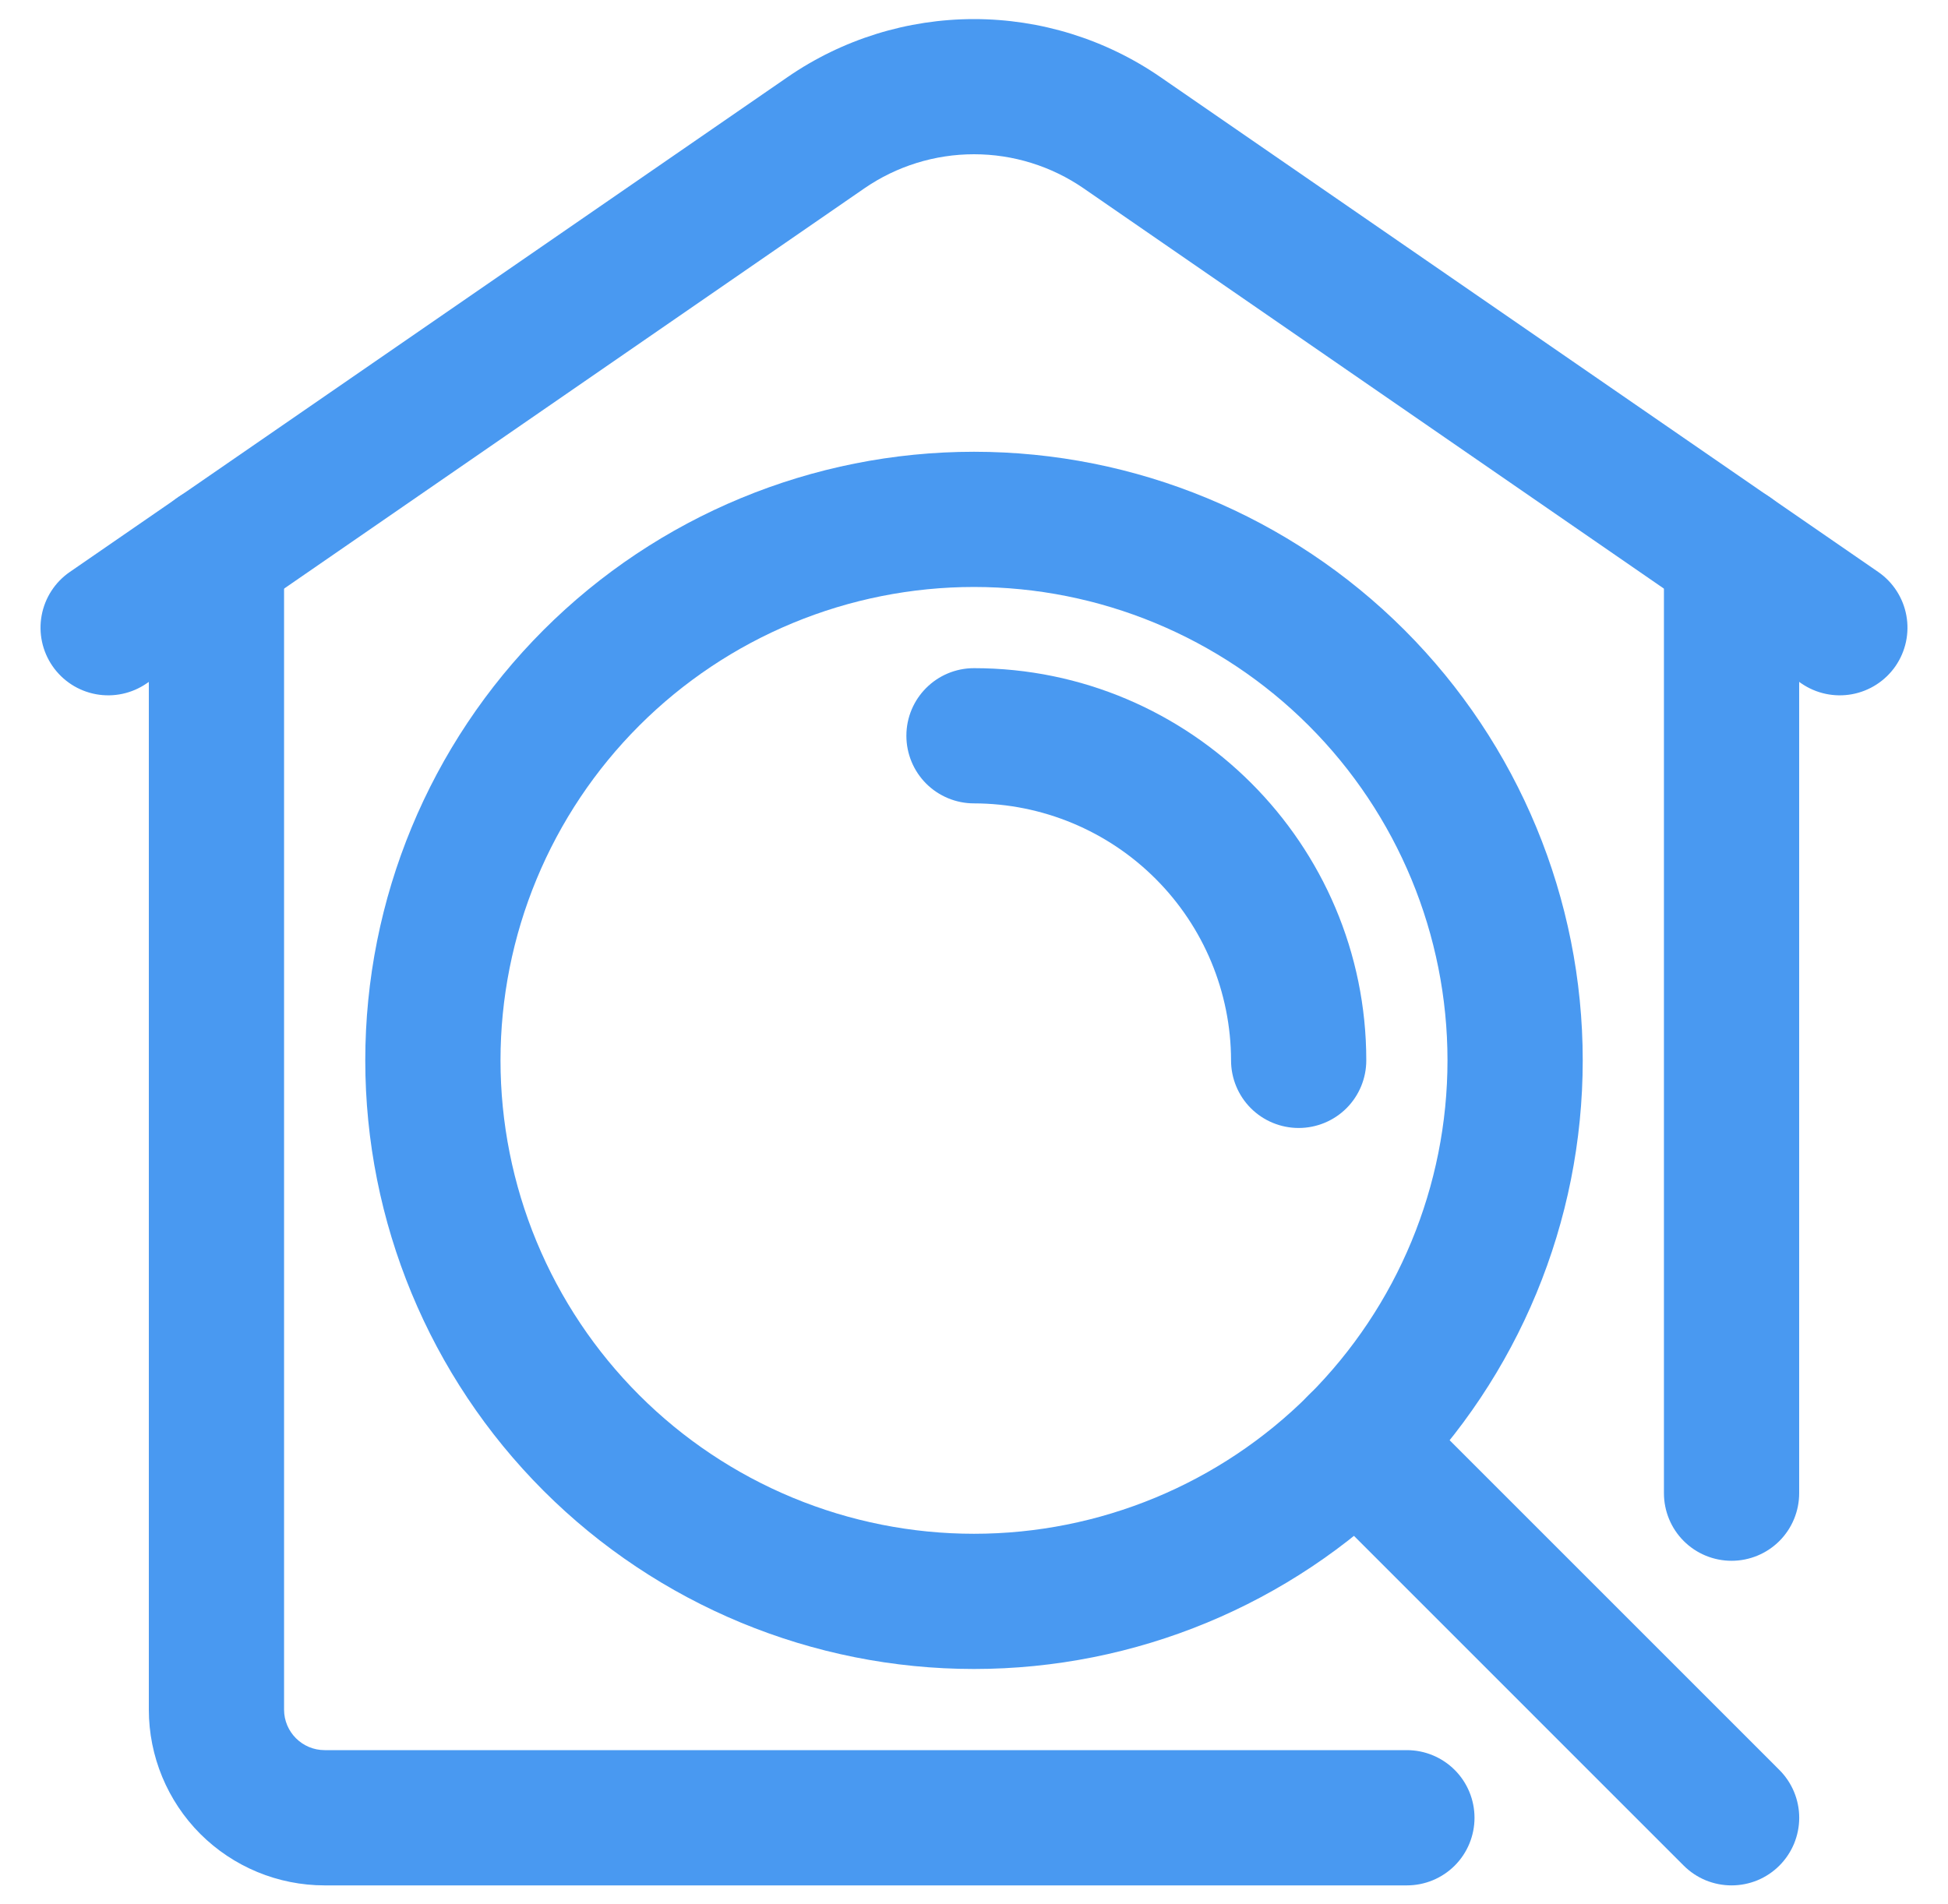
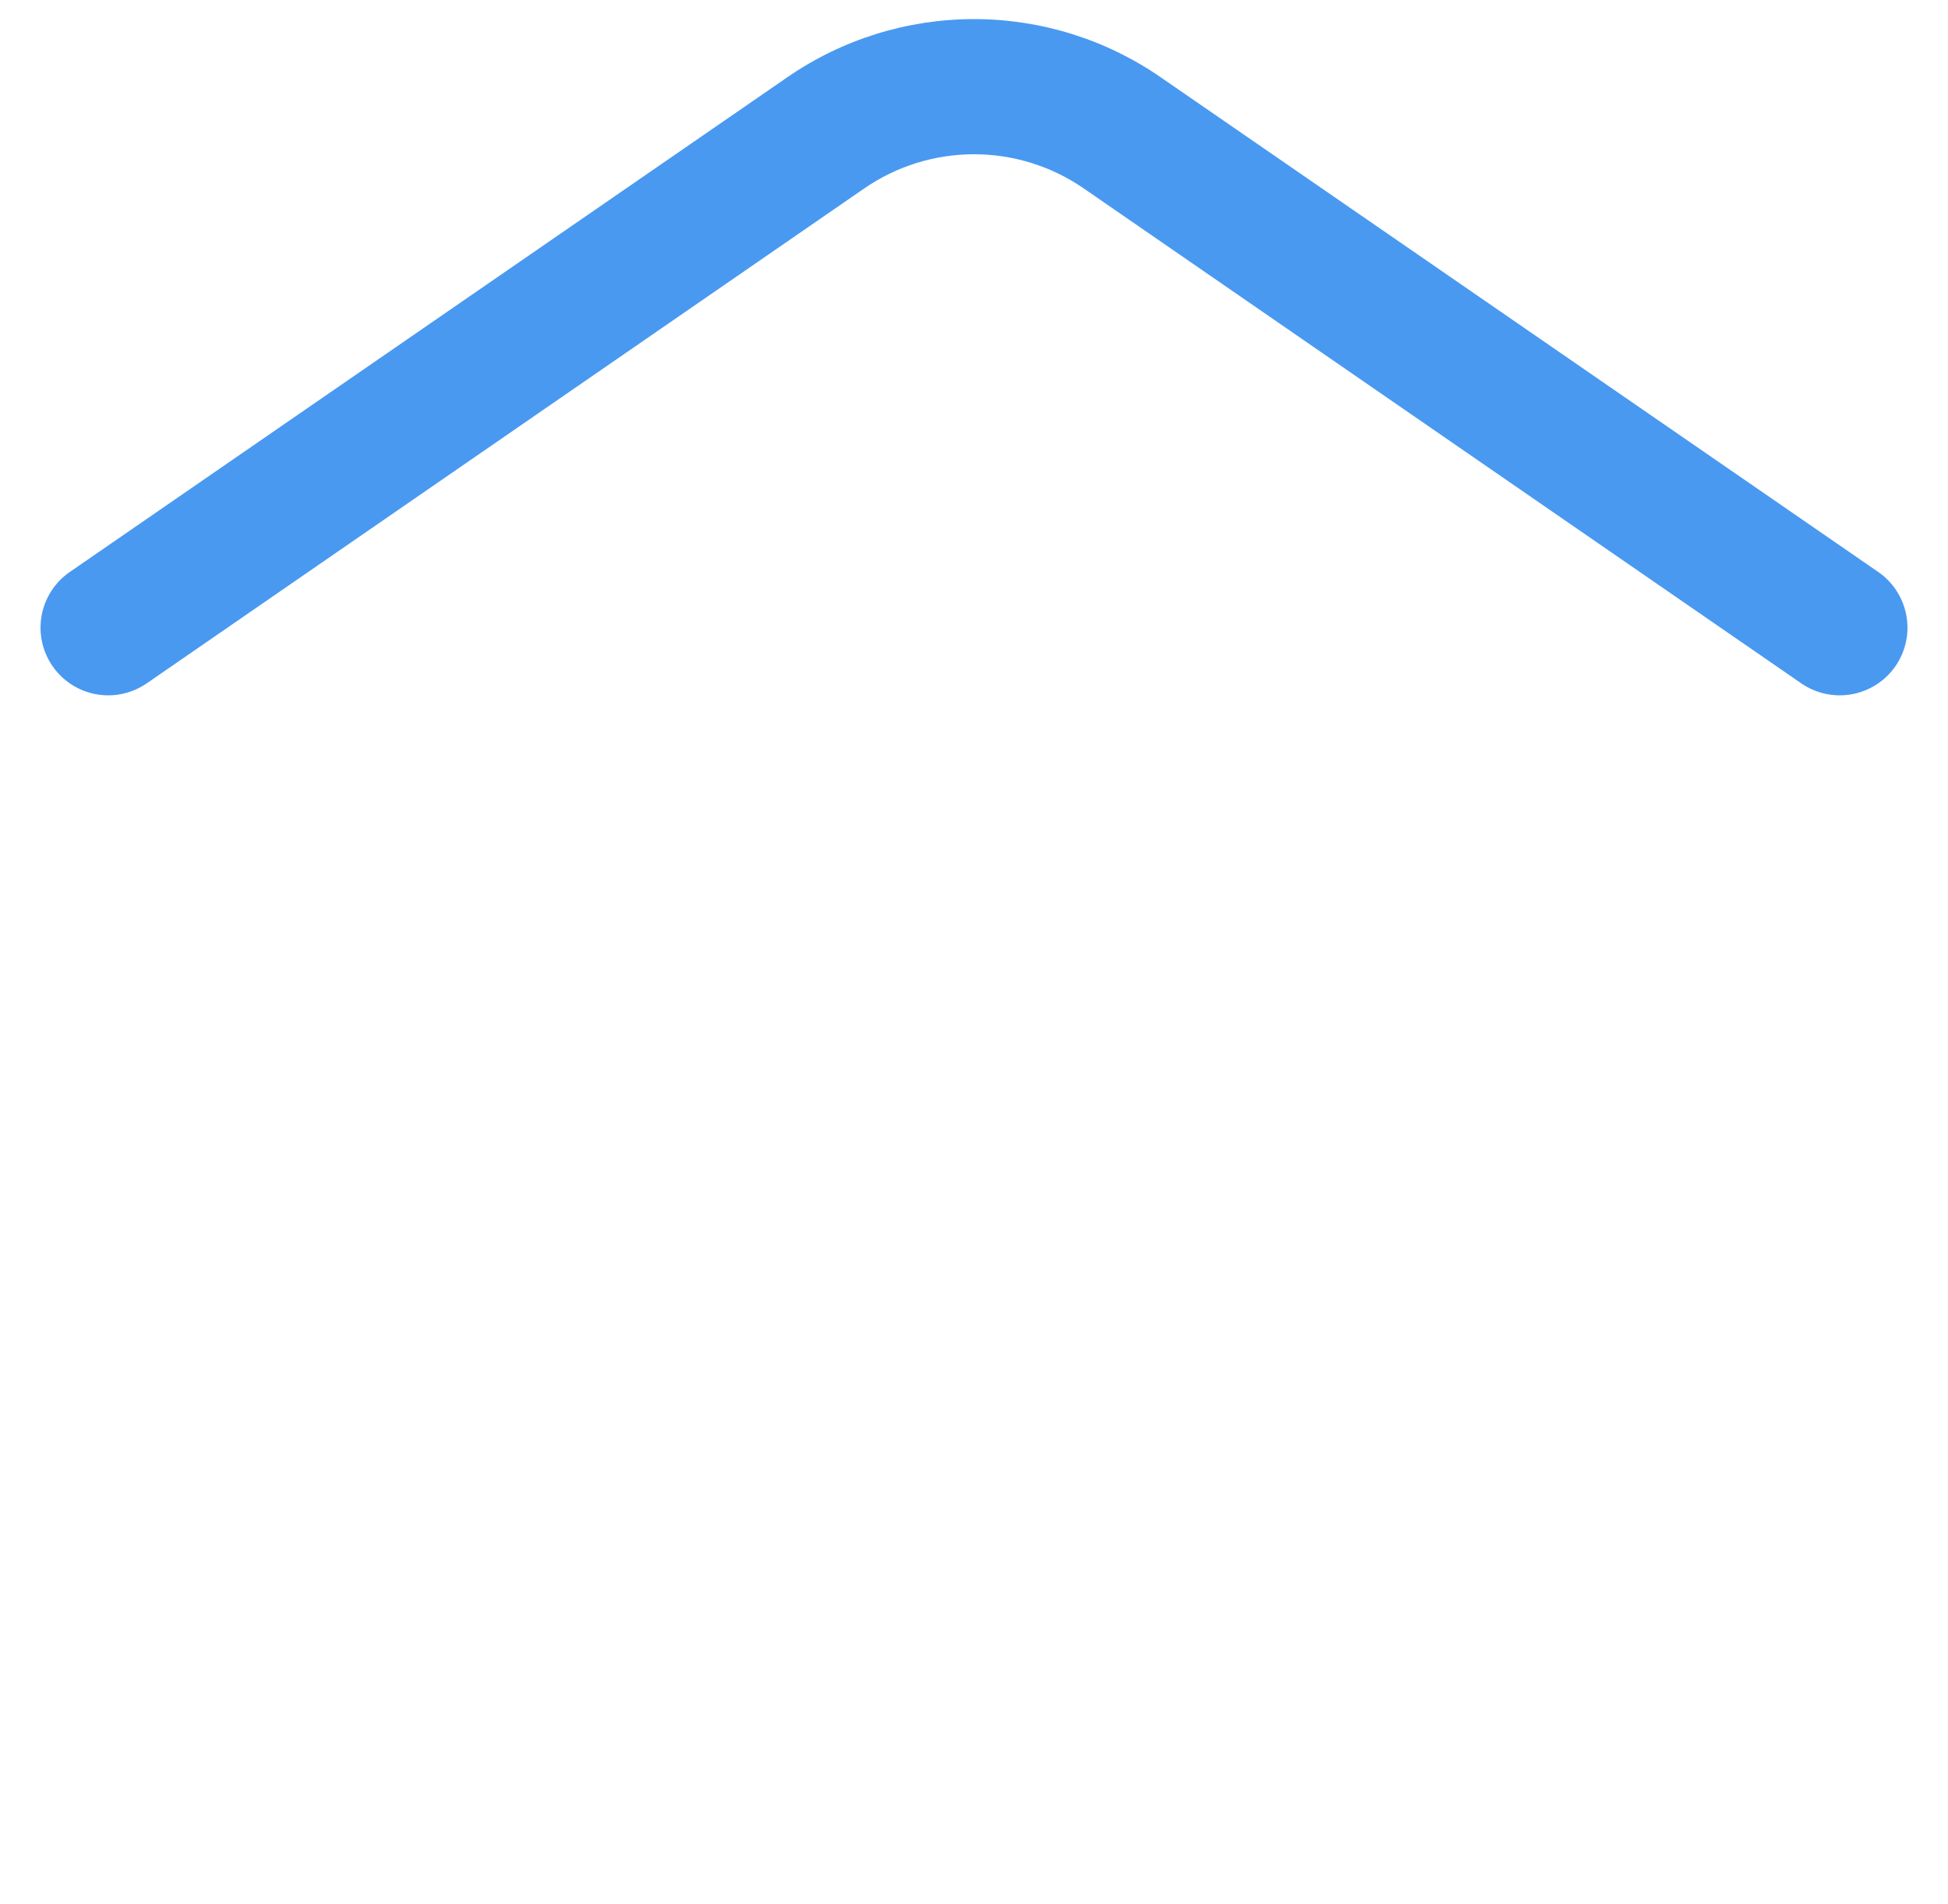
<svg xmlns="http://www.w3.org/2000/svg" width="45" height="44" viewBox="0 0 45 44" fill="none">
-   <path fill-rule="evenodd" clip-rule="evenodd" d="M40 11.212C40.862 11.212 41.562 11.912 41.562 12.775V34.5C41.562 34.914 41.398 35.312 41.105 35.605C40.812 35.898 40.414 36.062 40 36.062C39.586 36.062 39.188 35.898 38.895 35.605C38.602 35.312 38.438 34.914 38.438 34.5V12.775C38.438 11.912 39.138 11.212 40 11.212ZM5 11.212C5.862 11.212 6.562 11.912 6.562 12.775V39.5C6.562 40.017 6.982 40.437 7.5 40.437H32.5C32.914 40.437 33.312 40.602 33.605 40.895C33.898 41.188 34.062 41.586 34.062 42C34.062 42.414 33.898 42.812 33.605 43.105C33.312 43.398 32.914 43.562 32.5 43.562H7.5C6.423 43.562 5.389 43.134 4.627 42.373C3.866 41.611 3.438 40.577 3.438 39.5V12.775C3.438 11.912 4.138 11.212 5 11.212Z" fill="#4999F1" />
-   <path fill-rule="evenodd" clip-rule="evenodd" d="M22.5 13.562C21.064 13.562 19.641 13.845 18.314 14.395C16.987 14.945 15.782 15.75 14.766 16.766C13.75 17.782 12.945 18.987 12.395 20.314C11.845 21.641 11.562 23.064 11.562 24.5C11.562 25.936 11.845 27.359 12.395 28.686C12.945 30.013 13.75 31.218 14.766 32.234C15.782 33.25 16.987 34.055 18.314 34.605C19.641 35.155 21.064 35.438 22.5 35.438C25.401 35.438 28.183 34.285 30.234 32.234C32.285 30.183 33.438 27.401 33.438 24.5C33.438 21.599 32.285 18.817 30.234 16.766C28.183 14.715 25.401 13.562 22.5 13.562ZM8.438 24.5C8.438 20.77 9.919 17.194 12.556 14.556C15.194 11.919 18.77 10.438 22.5 10.438C26.23 10.438 29.806 11.919 32.444 14.556C35.081 17.194 36.562 20.77 36.562 24.5C36.562 28.23 35.081 31.806 32.444 34.444C29.806 37.081 26.23 38.562 22.5 38.562C18.77 38.562 15.194 37.081 12.556 34.444C9.919 31.806 8.438 28.23 8.438 24.5Z" fill="#4999F1" />
-   <path fill-rule="evenodd" clip-rule="evenodd" d="M30.233 32.232C30.378 32.087 30.55 31.972 30.739 31.893C30.929 31.815 31.132 31.774 31.337 31.774C31.543 31.774 31.746 31.815 31.936 31.893C32.125 31.972 32.297 32.087 32.443 32.232L41.105 40.895C41.25 41.04 41.365 41.212 41.444 41.402C41.522 41.591 41.563 41.794 41.563 42C41.563 42.205 41.522 42.408 41.444 42.598C41.365 42.787 41.25 42.96 41.105 43.105C40.96 43.25 40.788 43.365 40.598 43.444C40.408 43.522 40.205 43.562 40 43.562C39.795 43.562 39.592 43.522 39.402 43.444C39.212 43.365 39.04 43.25 38.895 43.105L30.233 34.442C30.087 34.297 29.972 34.125 29.894 33.935C29.815 33.746 29.775 33.542 29.775 33.337C29.775 33.132 29.815 32.929 29.894 32.739C29.972 32.55 30.087 32.377 30.233 32.232Z" fill="#4999F1" />
-   <path fill-rule="evenodd" clip-rule="evenodd" d="M20.938 17C20.938 16.137 21.637 15.438 22.5 15.438C27.5 15.438 31.562 19.503 31.562 24.5C31.562 24.914 31.398 25.312 31.105 25.605C30.812 25.898 30.414 26.062 30 26.062C29.586 26.062 29.188 25.898 28.895 25.605C28.602 25.312 28.438 24.914 28.438 24.5C28.435 22.926 27.808 21.417 26.695 20.305C25.583 19.192 24.074 18.565 22.5 18.562C22.086 18.562 21.688 18.398 21.395 18.105C21.102 17.812 20.938 17.414 20.938 17Z" fill="#4999F1" />
  <path fill-rule="evenodd" clip-rule="evenodd" d="M19.97 4.35L3.388 15.79C3.046 16.025 2.625 16.115 2.217 16.04C1.809 15.965 1.448 15.731 1.213 15.39C0.977 15.048 0.887 14.627 0.962 14.22C1.037 13.812 1.271 13.45 1.613 13.215L18.195 1.78C19.461 0.908 20.962 0.441 22.5 0.441C24.038 0.441 25.539 0.908 26.805 1.78L43.388 13.215C43.729 13.45 43.963 13.812 44.038 14.22C44.113 14.627 44.023 15.048 43.788 15.39C43.552 15.731 43.191 15.965 42.783 16.04C42.375 16.115 41.954 16.025 41.612 15.79L25.03 4.35C24.286 3.838 23.404 3.564 22.5 3.564C21.597 3.564 20.714 3.838 19.97 4.35Z" fill="#4999F1" />
</svg>